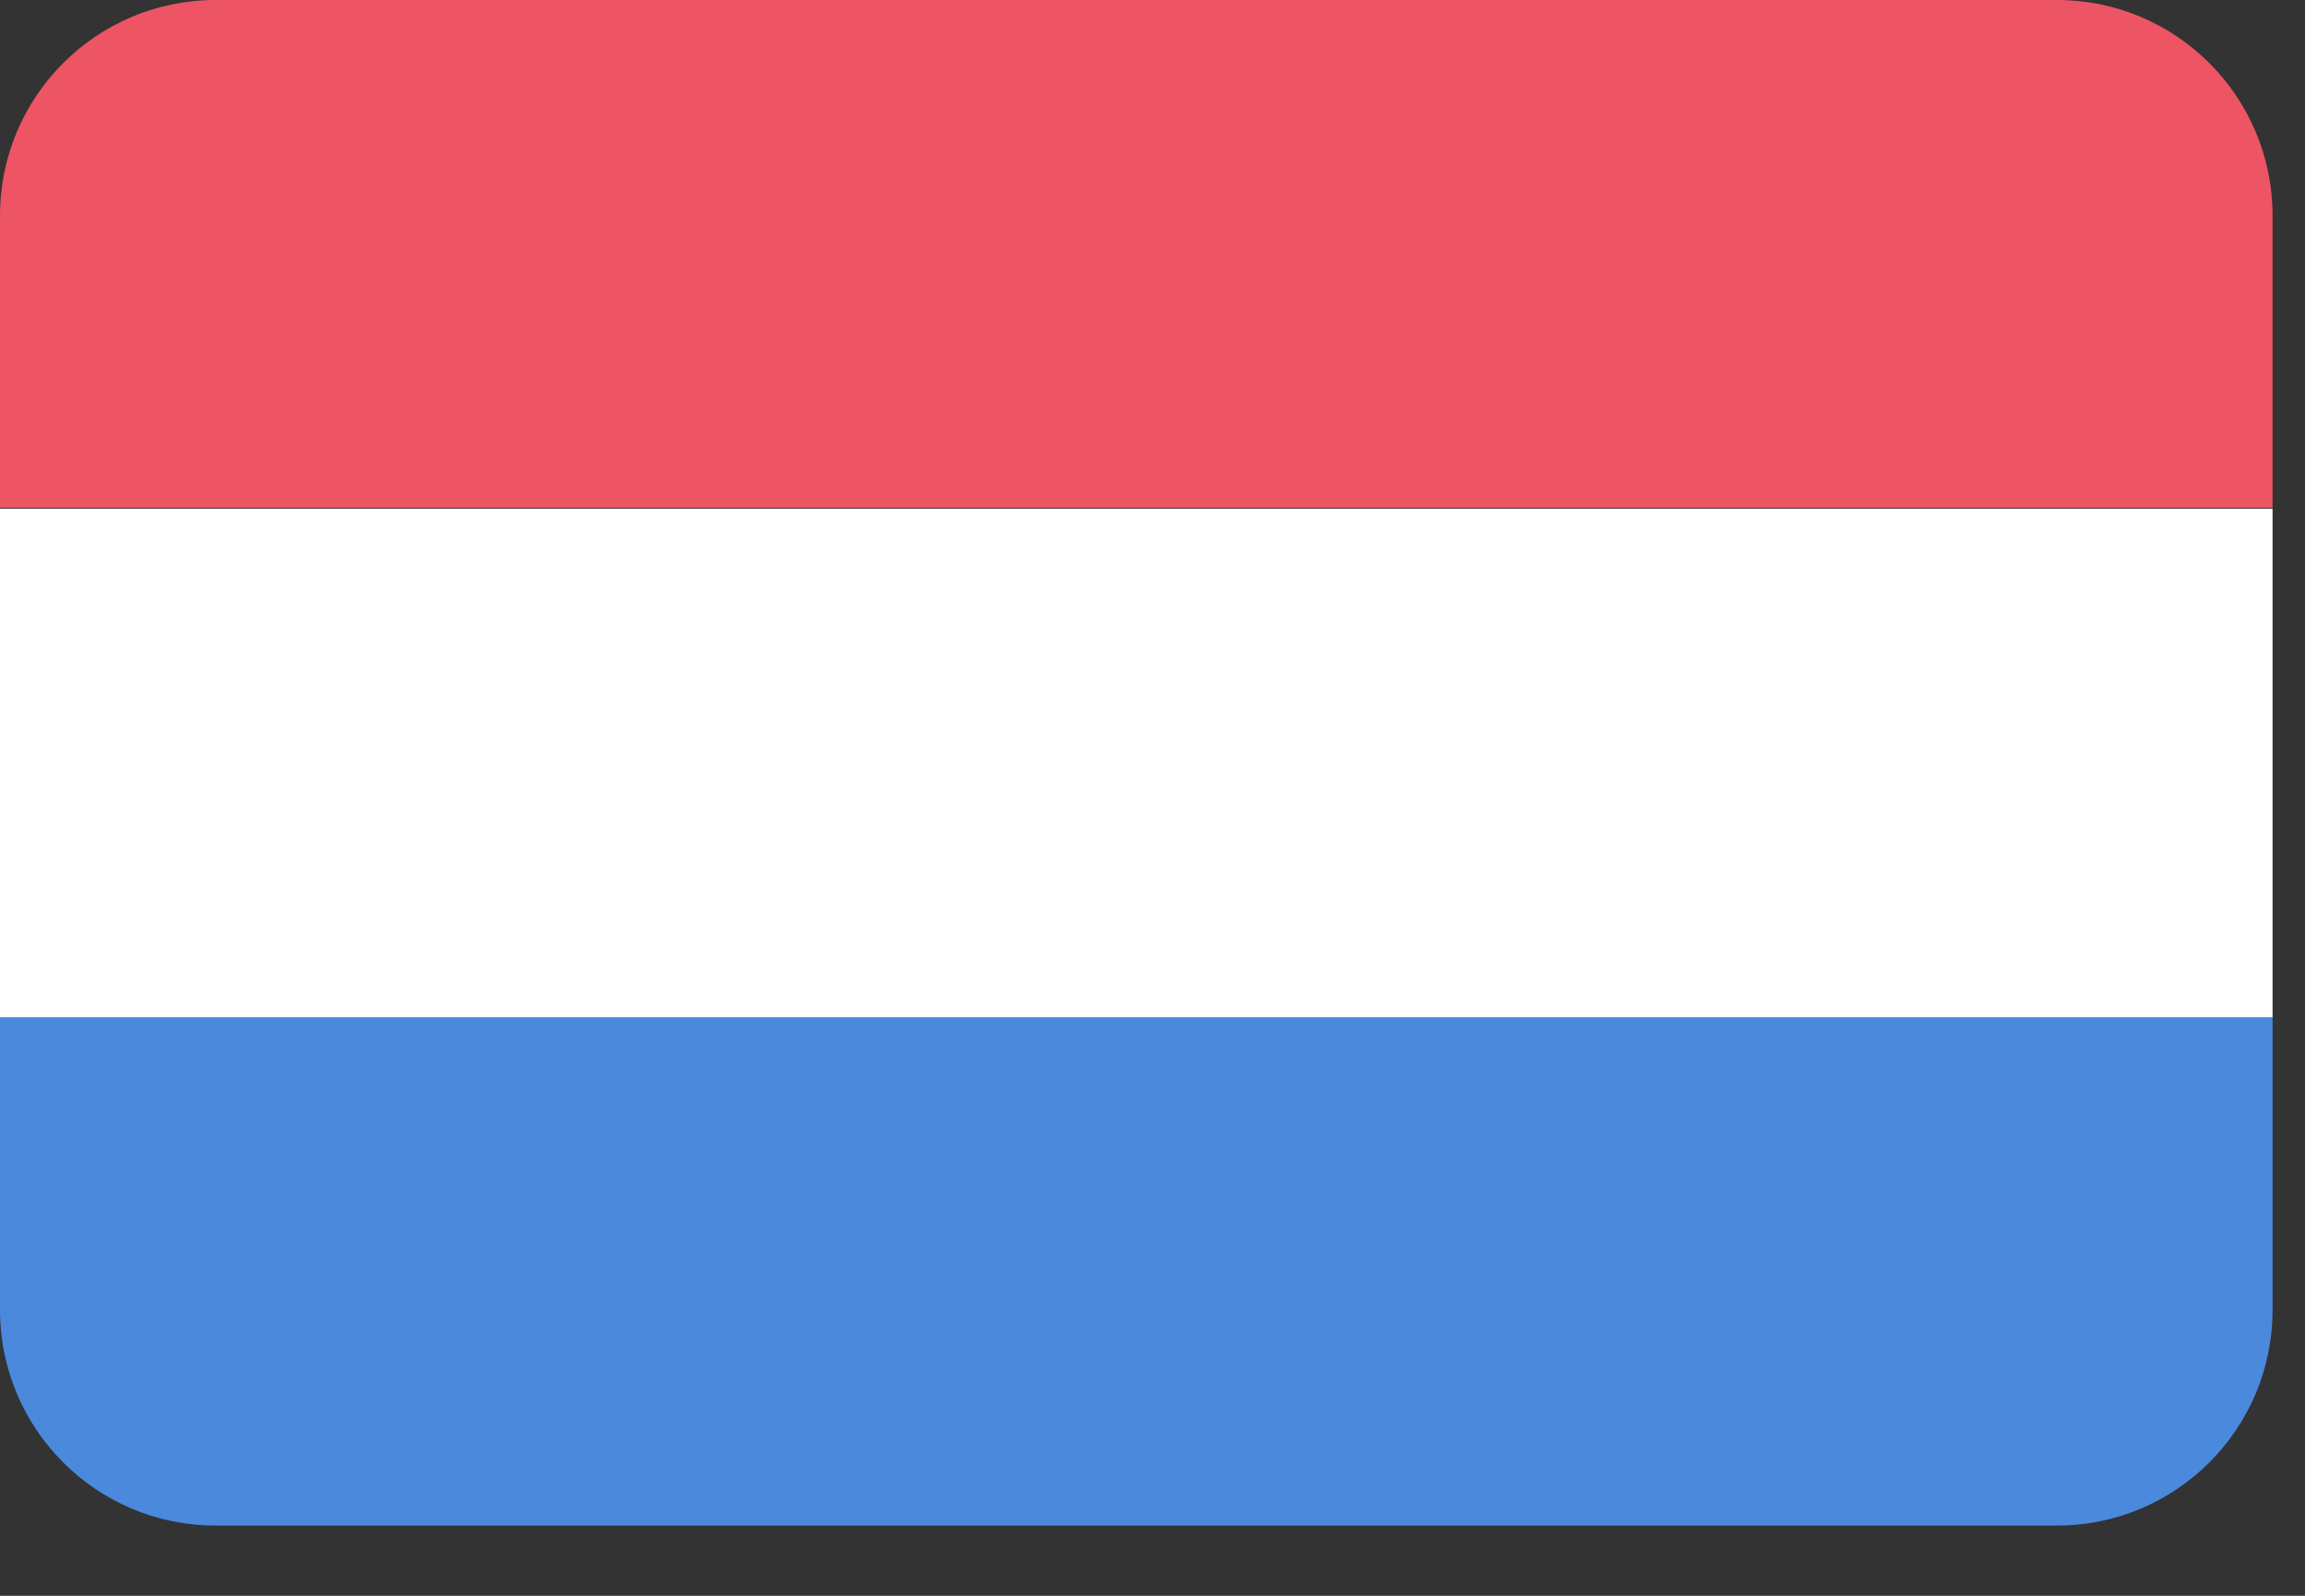
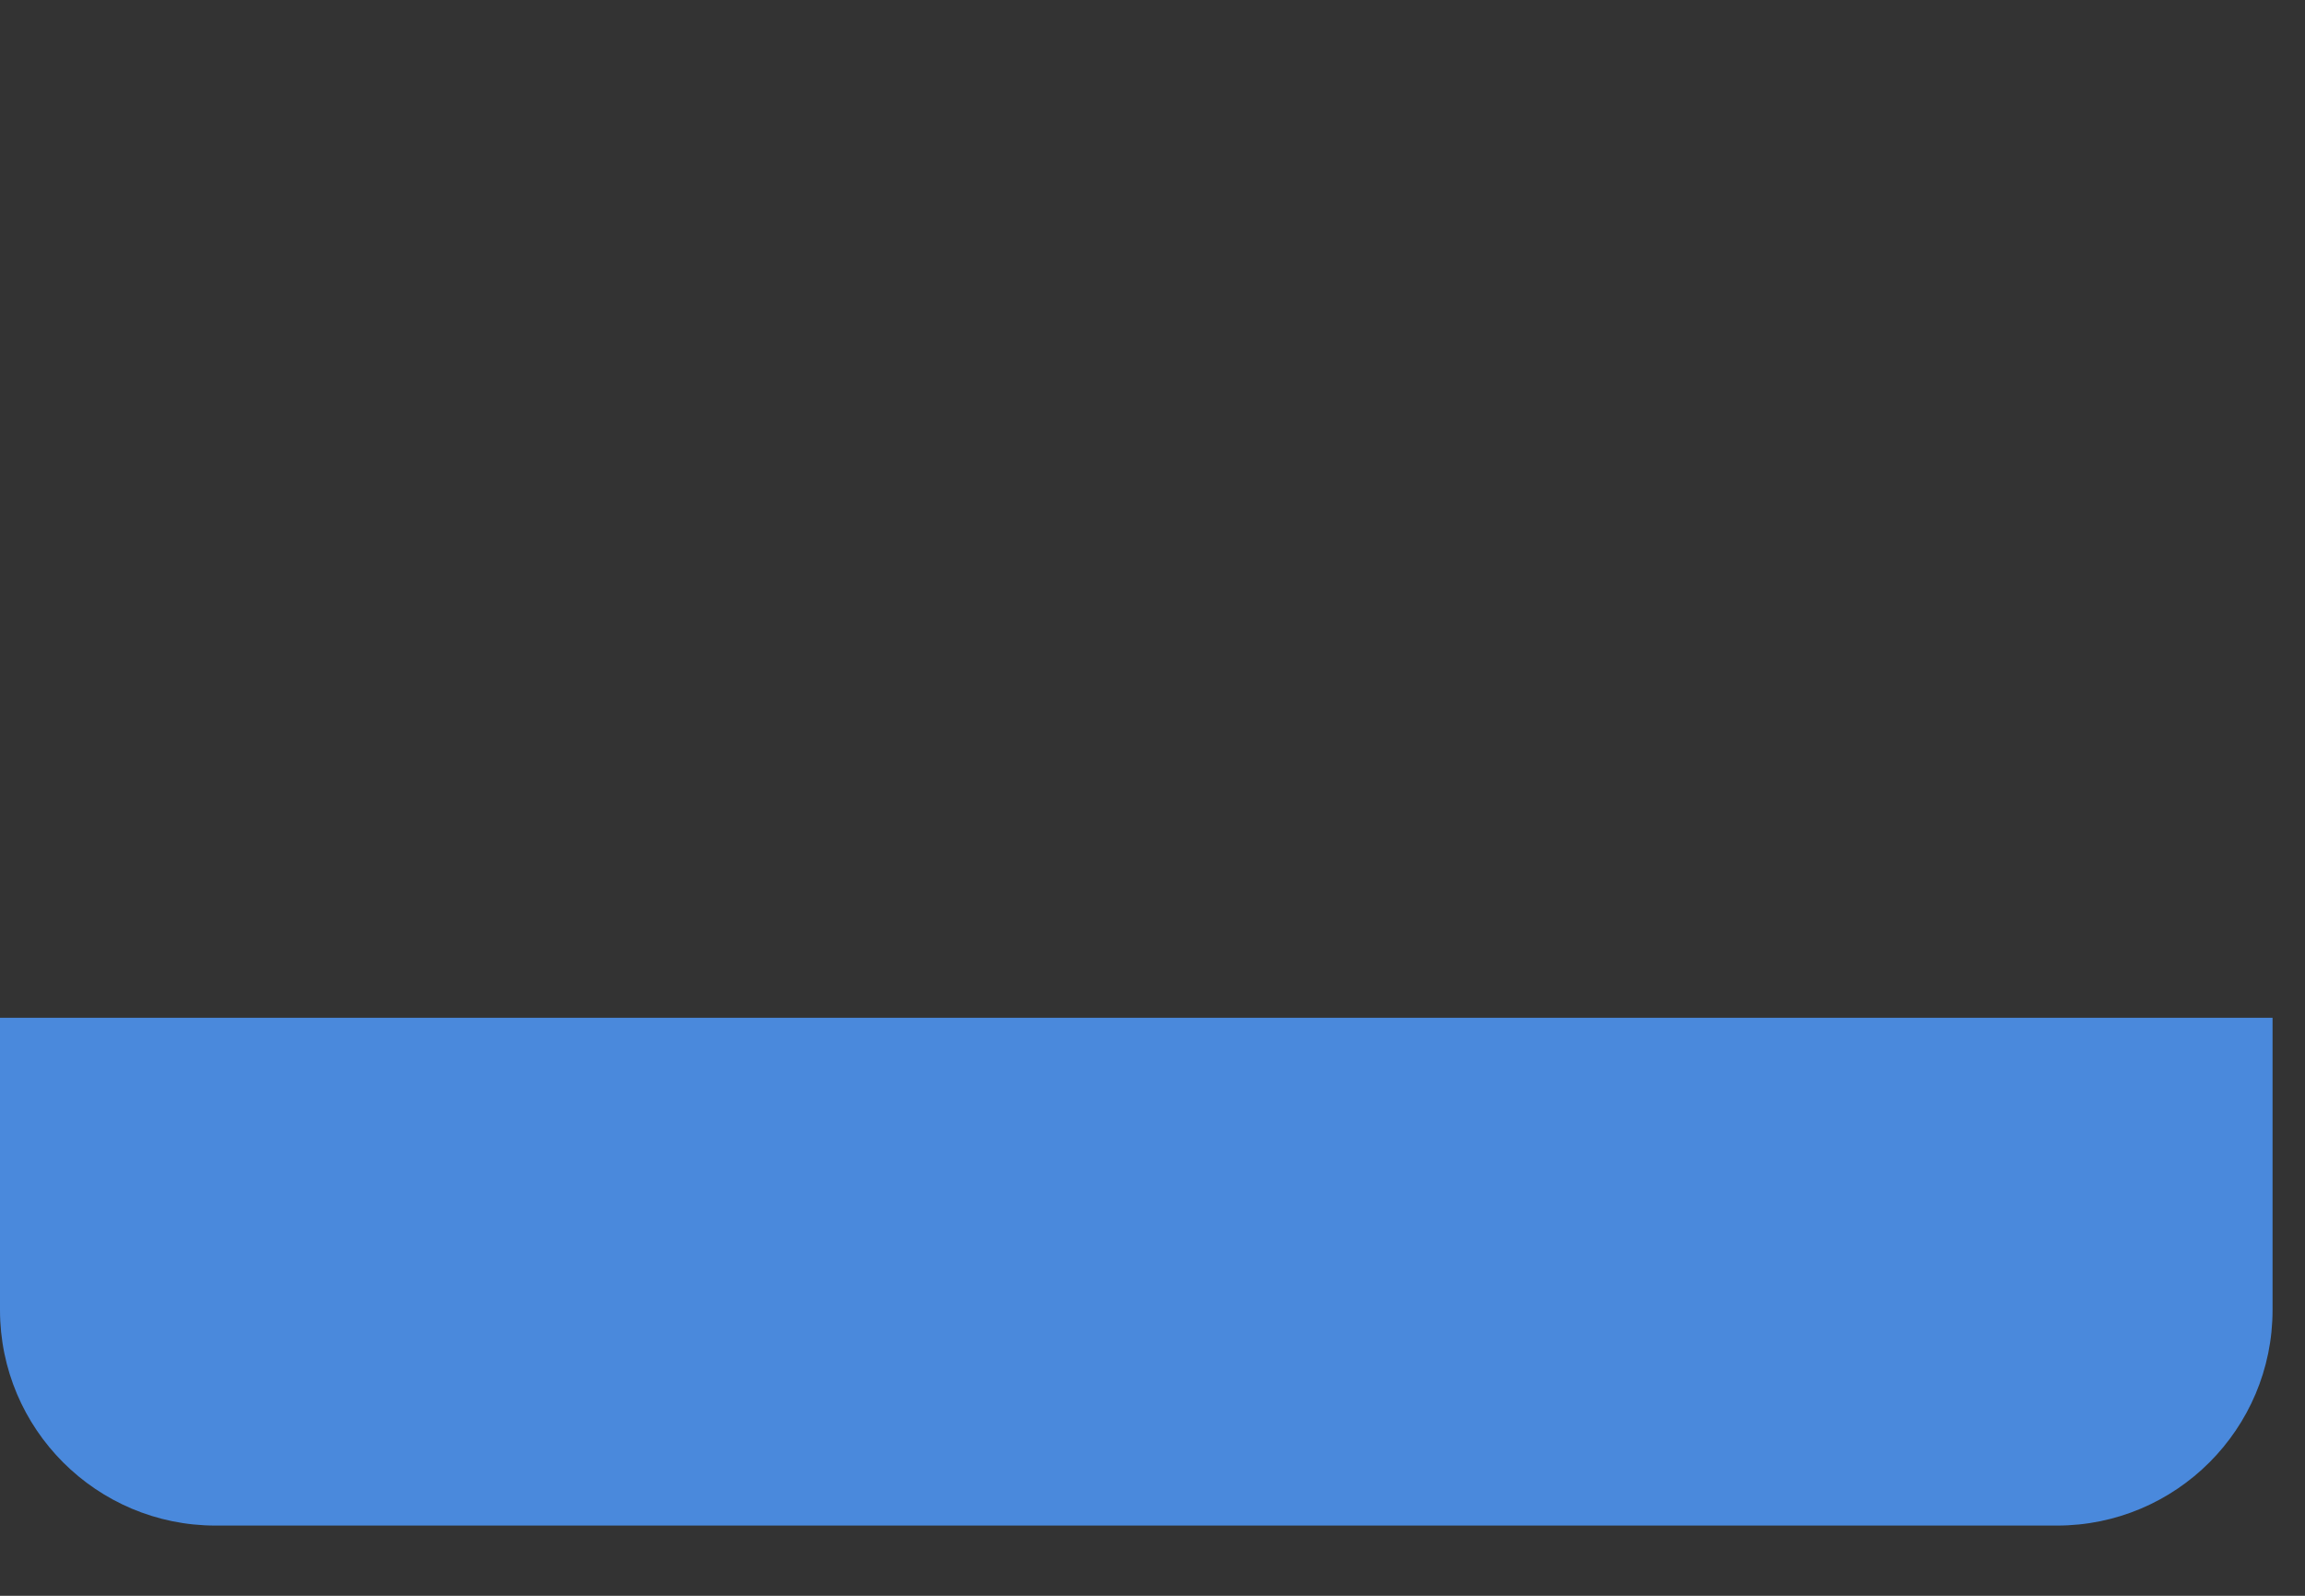
<svg xmlns="http://www.w3.org/2000/svg" width="26" height="18" viewBox="0 0 26 18" fill="none">
  <rect x="0" y="0" width="26" height="18" fill="#333333" stroke="none" />
-   <path d="M1.29397e-10 2.432V5.727H25.634V2.432C25.634 1.089 24.545 0 23.202 0H2.421C1.082 0.006 -1.36627e-05 1.093 1.29397e-10 2.432Z" fill="#ED5565" />
-   <path d="M0 11.477H25.634V5.738H0V11.477Z" fill="white" />
  <path d="M0 14.776C0 16.119 1.089 17.208 2.432 17.208H23.202C24.545 17.208 25.634 16.119 25.634 14.776V11.48H0V14.776Z" fill="#4A89DC" />
</svg>